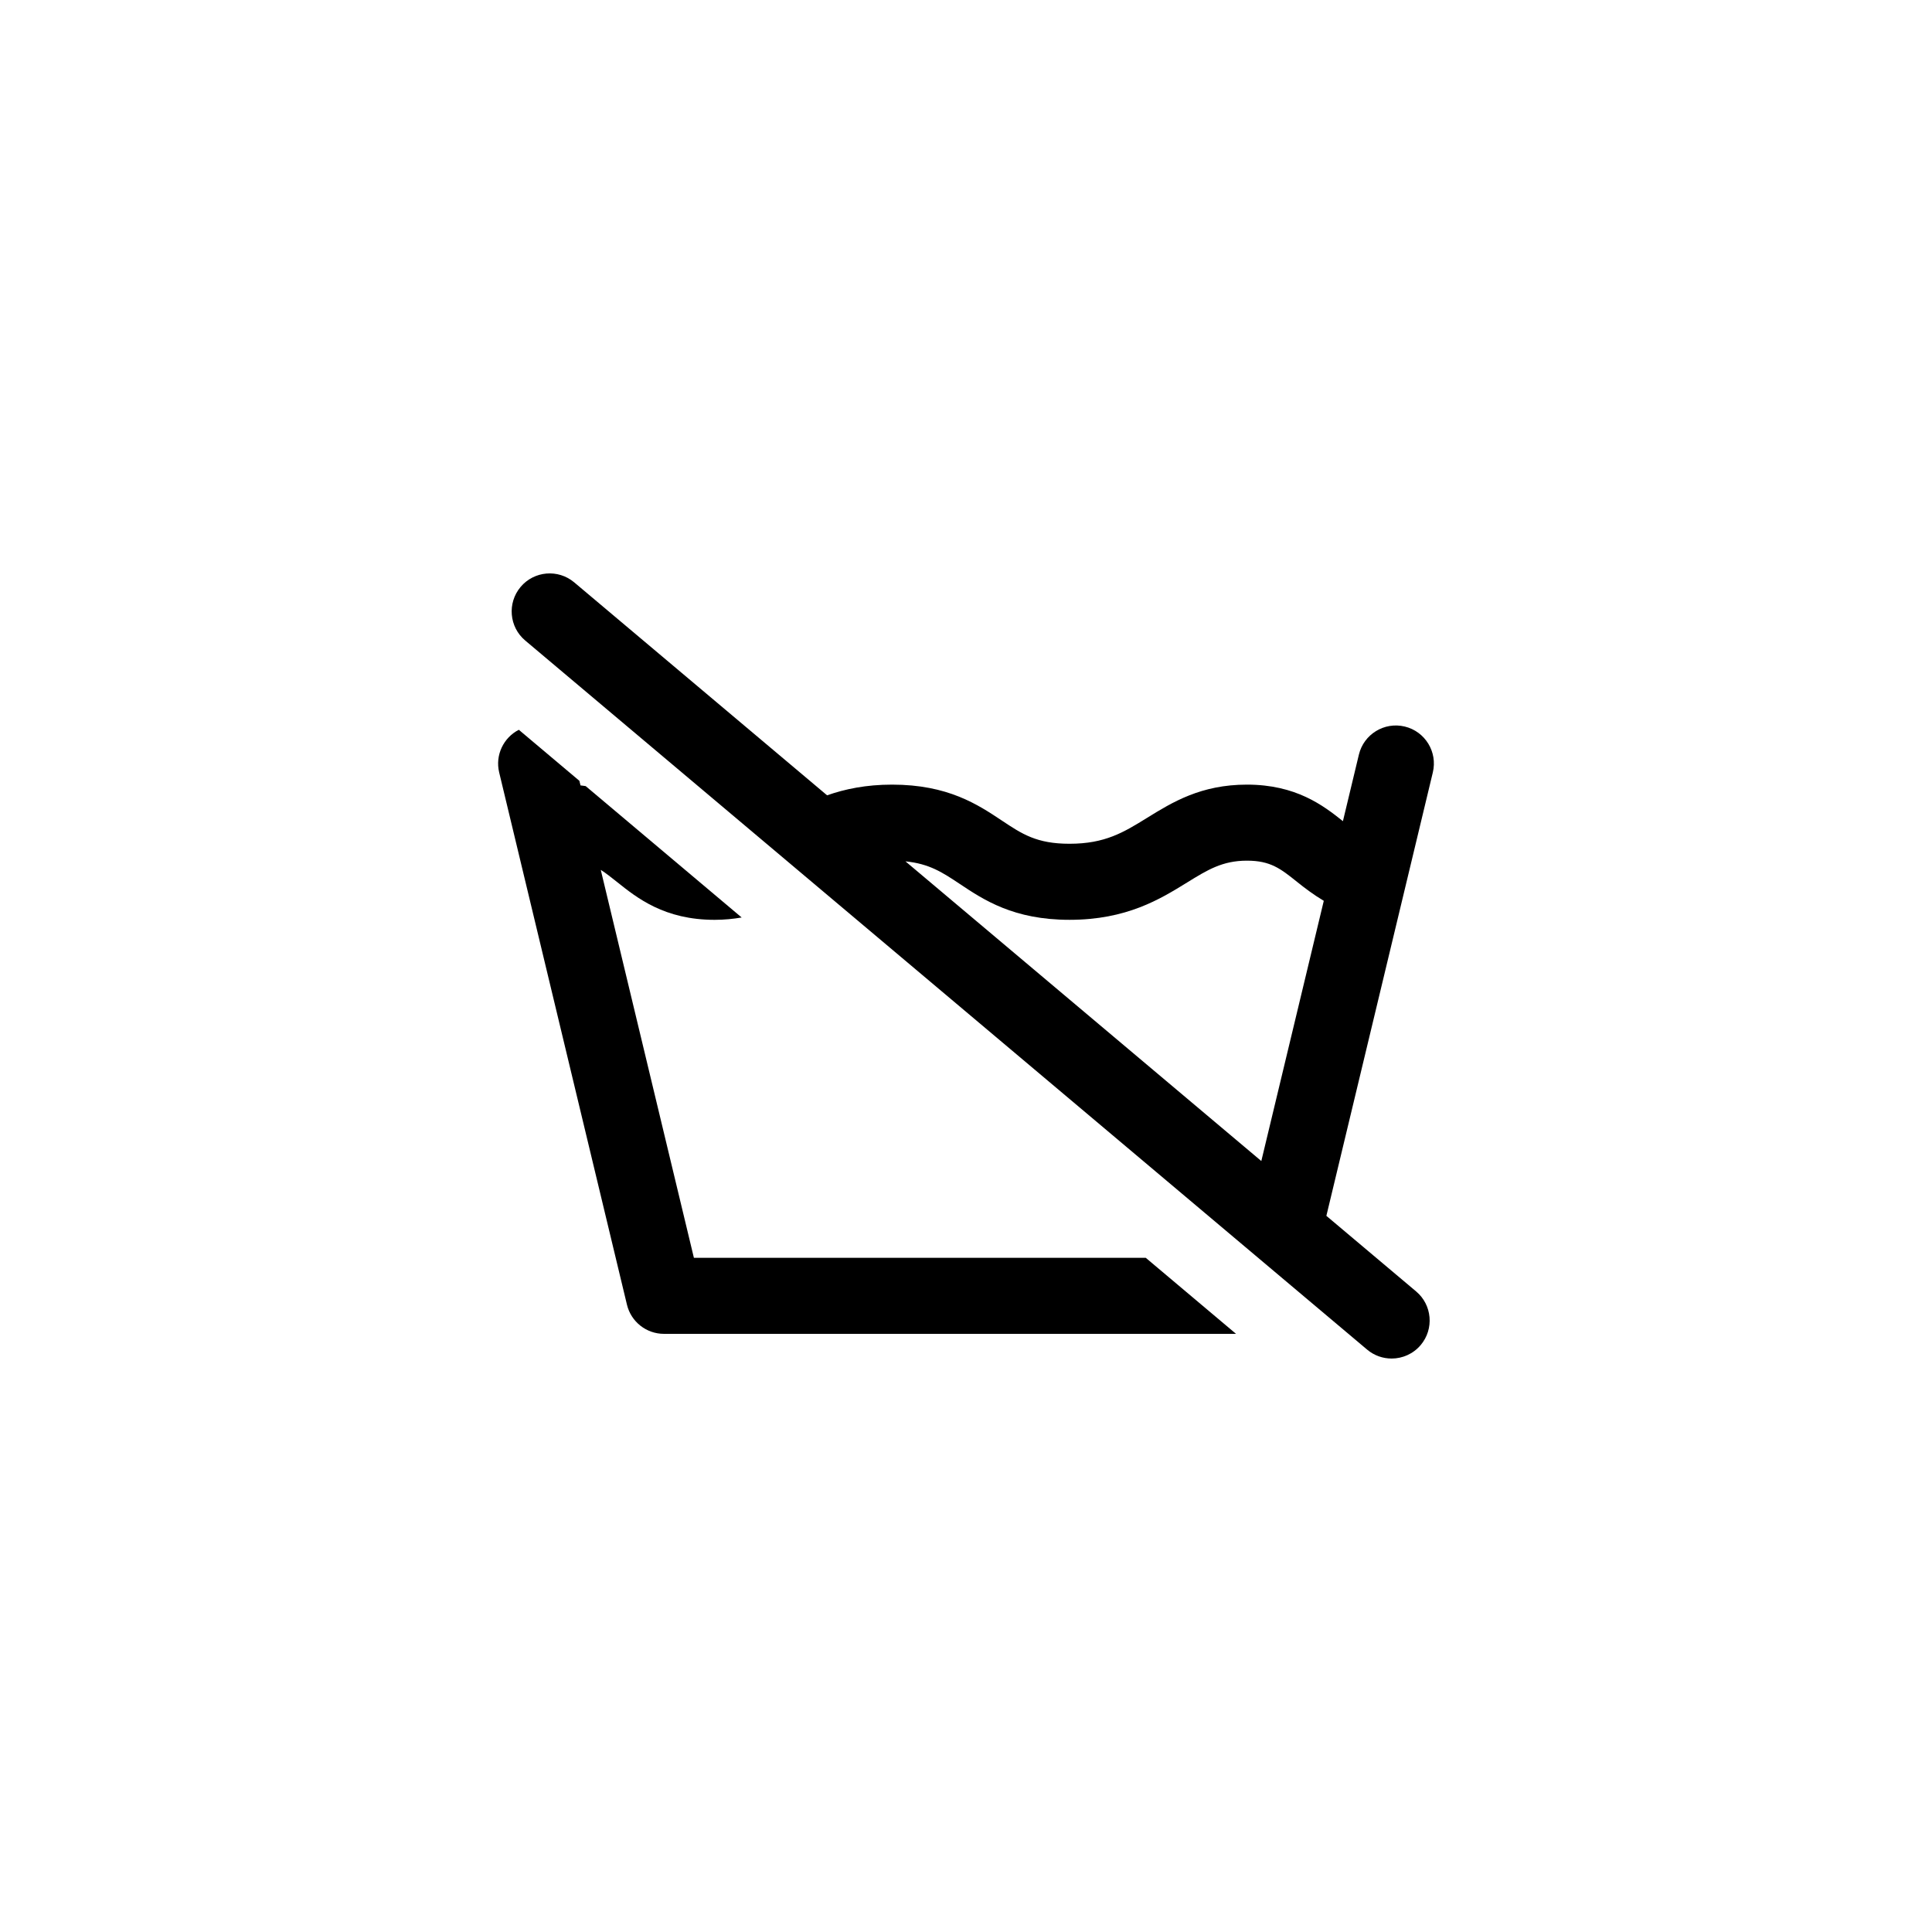
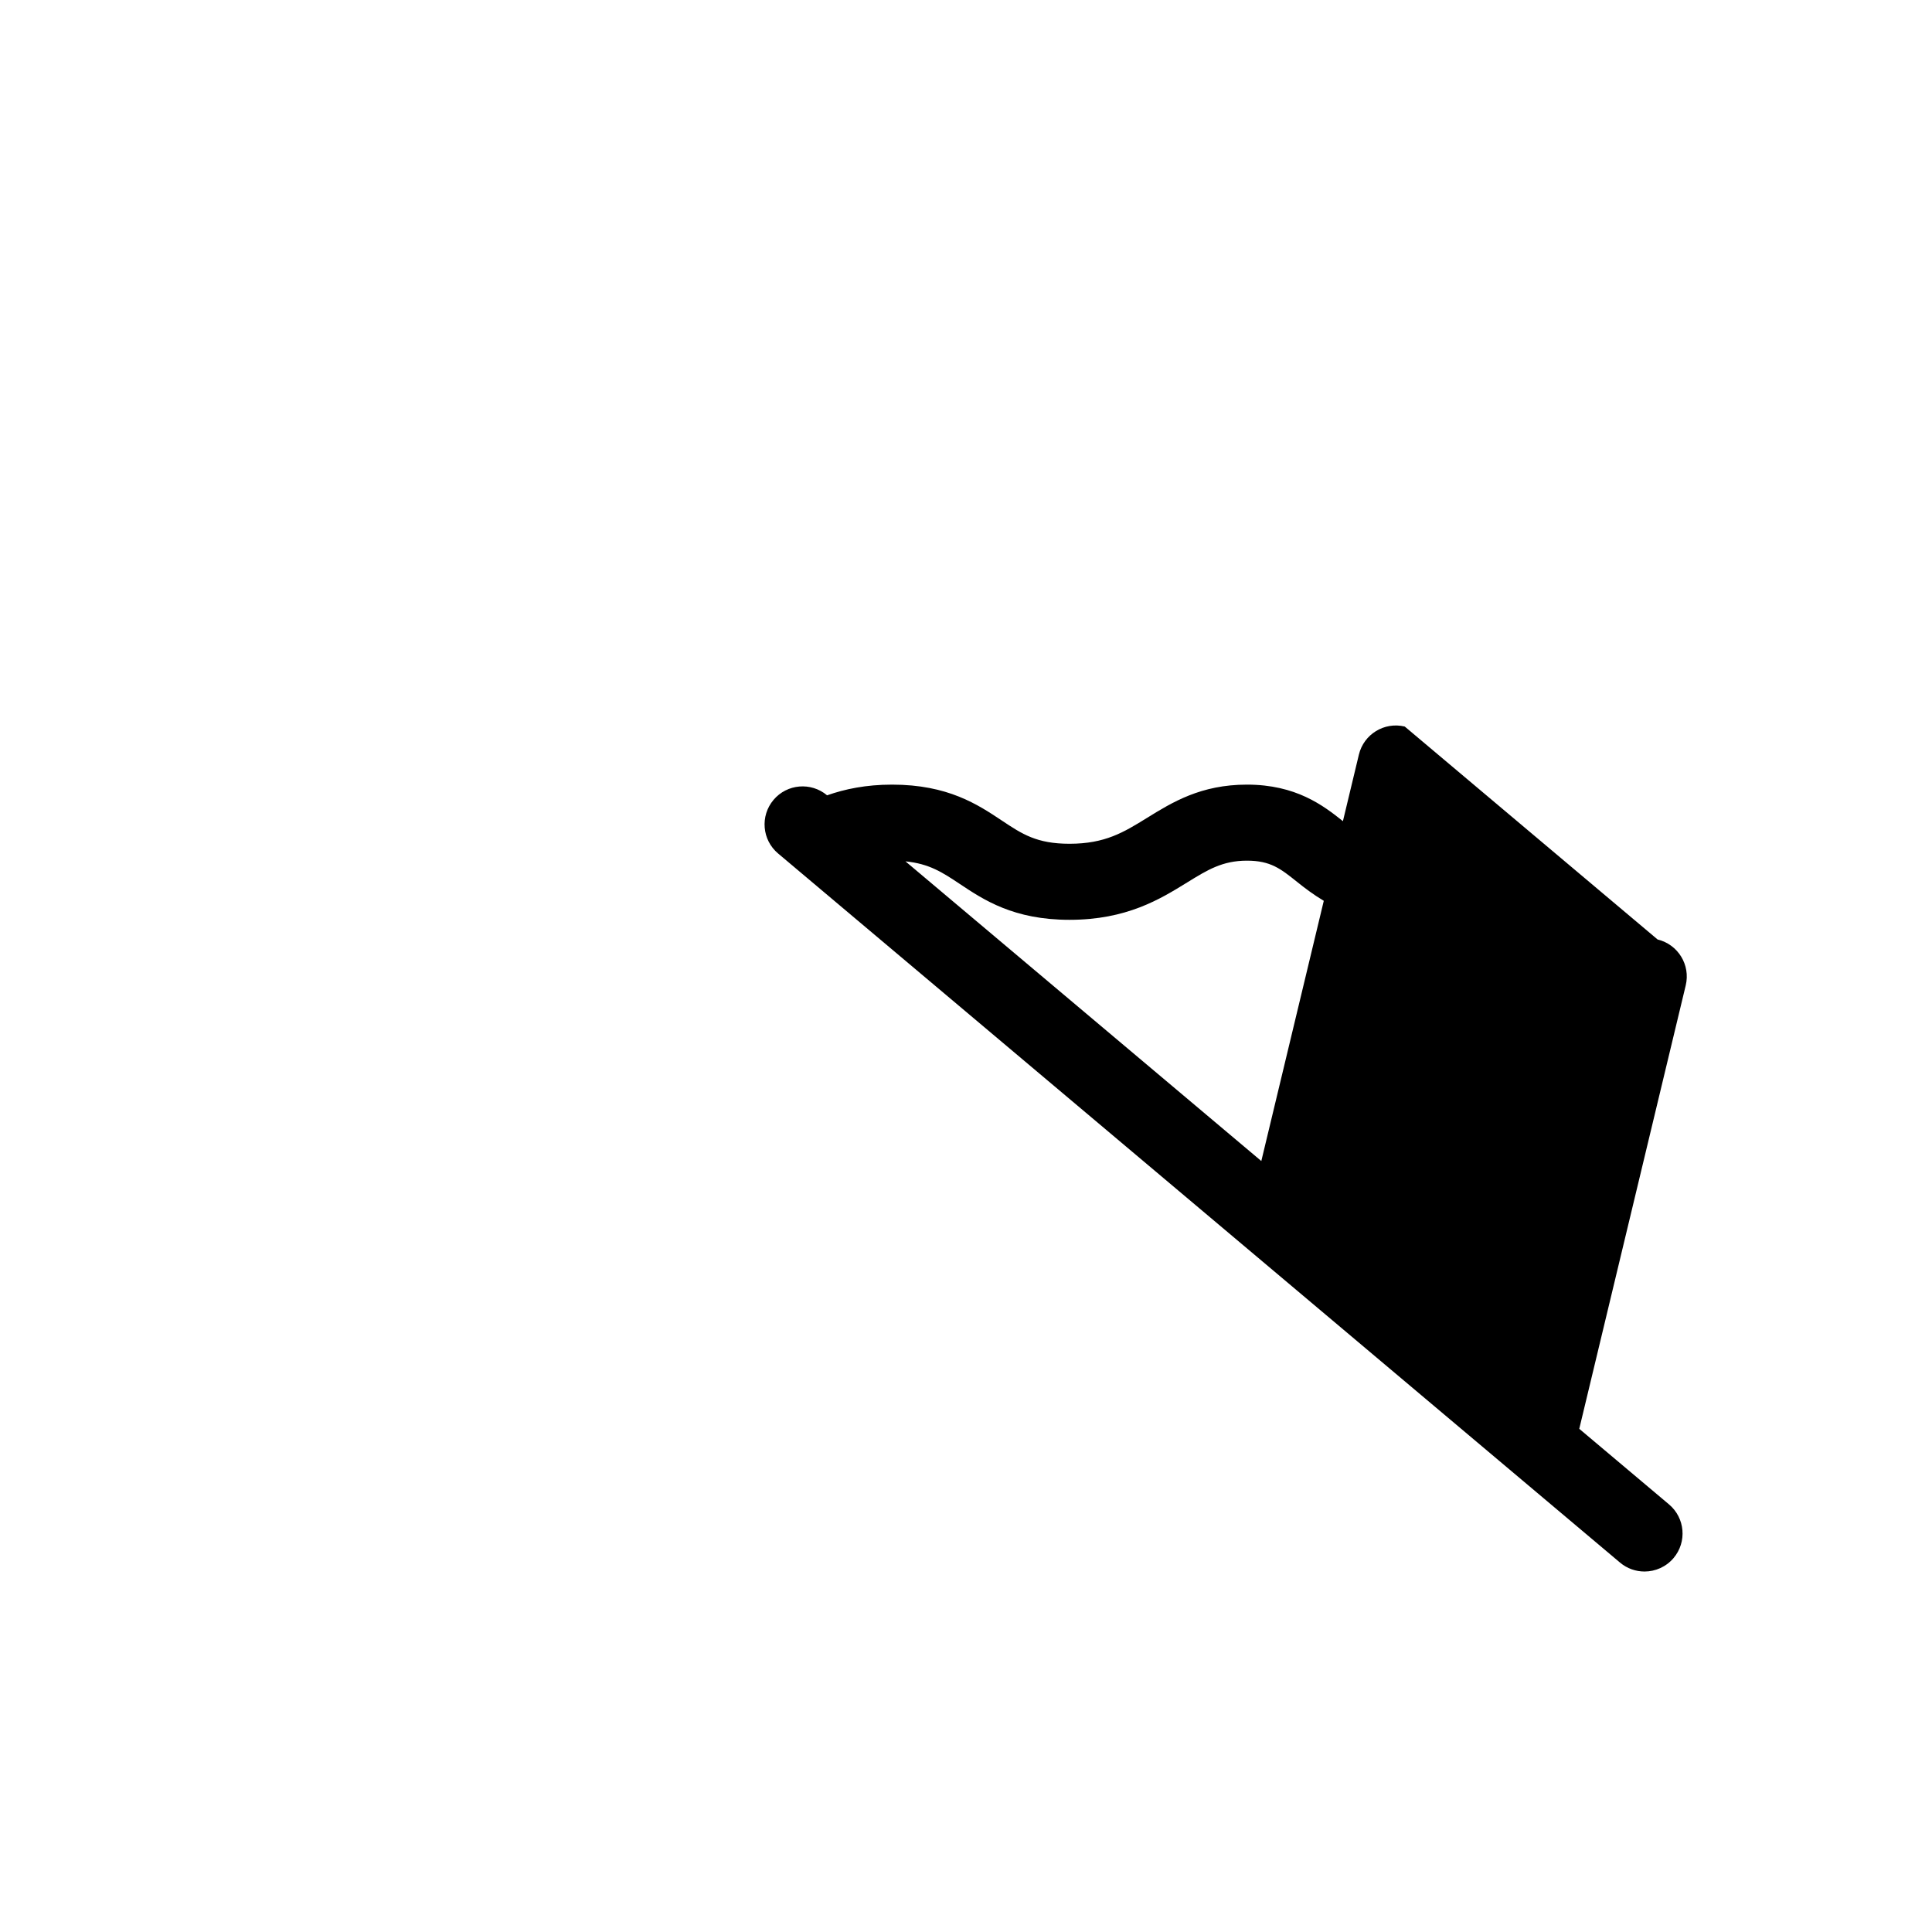
<svg xmlns="http://www.w3.org/2000/svg" fill="#000000" width="800px" height="800px" version="1.1" viewBox="144 144 512 512">
  <g>
-     <path d="m516.27 336.54c-5.414-1.301-10.852 2.039-12.152 7.445l-4.231 17.633c-5.262-4.203-12.465-9.684-25.434-9.684-12.207 0-19.785 4.676-26.465 8.805-6.211 3.84-11.125 6.867-20.555 6.867-8.707 0-12.57-2.578-17.926-6.144-6.367-4.242-14.293-9.527-29.094-9.527-6.922 0-12.488 1.168-17.227 2.832l-67.02-56.441c-4.262-3.578-10.617-3.039-14.199 1.215-3.582 4.258-3.043 10.617 1.215 14.199l223.12 187.92c1.891 1.594 4.195 2.367 6.488 2.367 2.867 0 5.719-1.219 7.715-3.582 3.582-4.258 3.043-10.617-1.215-14.199l-23.789-20.035 28.215-117.52c1.297-5.41-2.039-10.852-7.449-12.152zm-132.31 35.73c6.301 0.625 9.809 2.926 14.363 5.965 6.367 4.242 14.293 9.527 29.102 9.527 15.148 0 24.016-5.477 31.141-9.875 5.453-3.367 9.391-5.801 15.879-5.801 6.262 0 8.914 2.117 13.301 5.629 2.012 1.613 4.344 3.387 7.07 5.012l-16.555 68.961z" />
-     <path d="m327.89 477.33-24.68-102.8c1.371 0.867 2.715 1.934 4.289 3.188 5.301 4.238 12.559 10.047 25.887 10.047 2.602 0 4.949-0.246 7.164-0.621l-41.336-34.816c-0.465-0.055-0.891-0.145-1.375-0.188l-0.293-1.215-16.051-13.523c-4.039 2.07-6.312 6.68-5.211 11.289l33.867 141.07c1.09 4.527 5.141 7.723 9.801 7.723h151.61l-23.926-20.152z" />
+     <path d="m516.27 336.54c-5.414-1.301-10.852 2.039-12.152 7.445l-4.231 17.633c-5.262-4.203-12.465-9.684-25.434-9.684-12.207 0-19.785 4.676-26.465 8.805-6.211 3.84-11.125 6.867-20.555 6.867-8.707 0-12.57-2.578-17.926-6.144-6.367-4.242-14.293-9.527-29.094-9.527-6.922 0-12.488 1.168-17.227 2.832c-4.262-3.578-10.617-3.039-14.199 1.215-3.582 4.258-3.043 10.617 1.215 14.199l223.12 187.92c1.891 1.594 4.195 2.367 6.488 2.367 2.867 0 5.719-1.219 7.715-3.582 3.582-4.258 3.043-10.617-1.215-14.199l-23.789-20.035 28.215-117.52c1.297-5.41-2.039-10.852-7.449-12.152zm-132.31 35.73c6.301 0.625 9.809 2.926 14.363 5.965 6.367 4.242 14.293 9.527 29.102 9.527 15.148 0 24.016-5.477 31.141-9.875 5.453-3.367 9.391-5.801 15.879-5.801 6.262 0 8.914 2.117 13.301 5.629 2.012 1.613 4.344 3.387 7.07 5.012l-16.555 68.961z" />
  </g>
</svg>